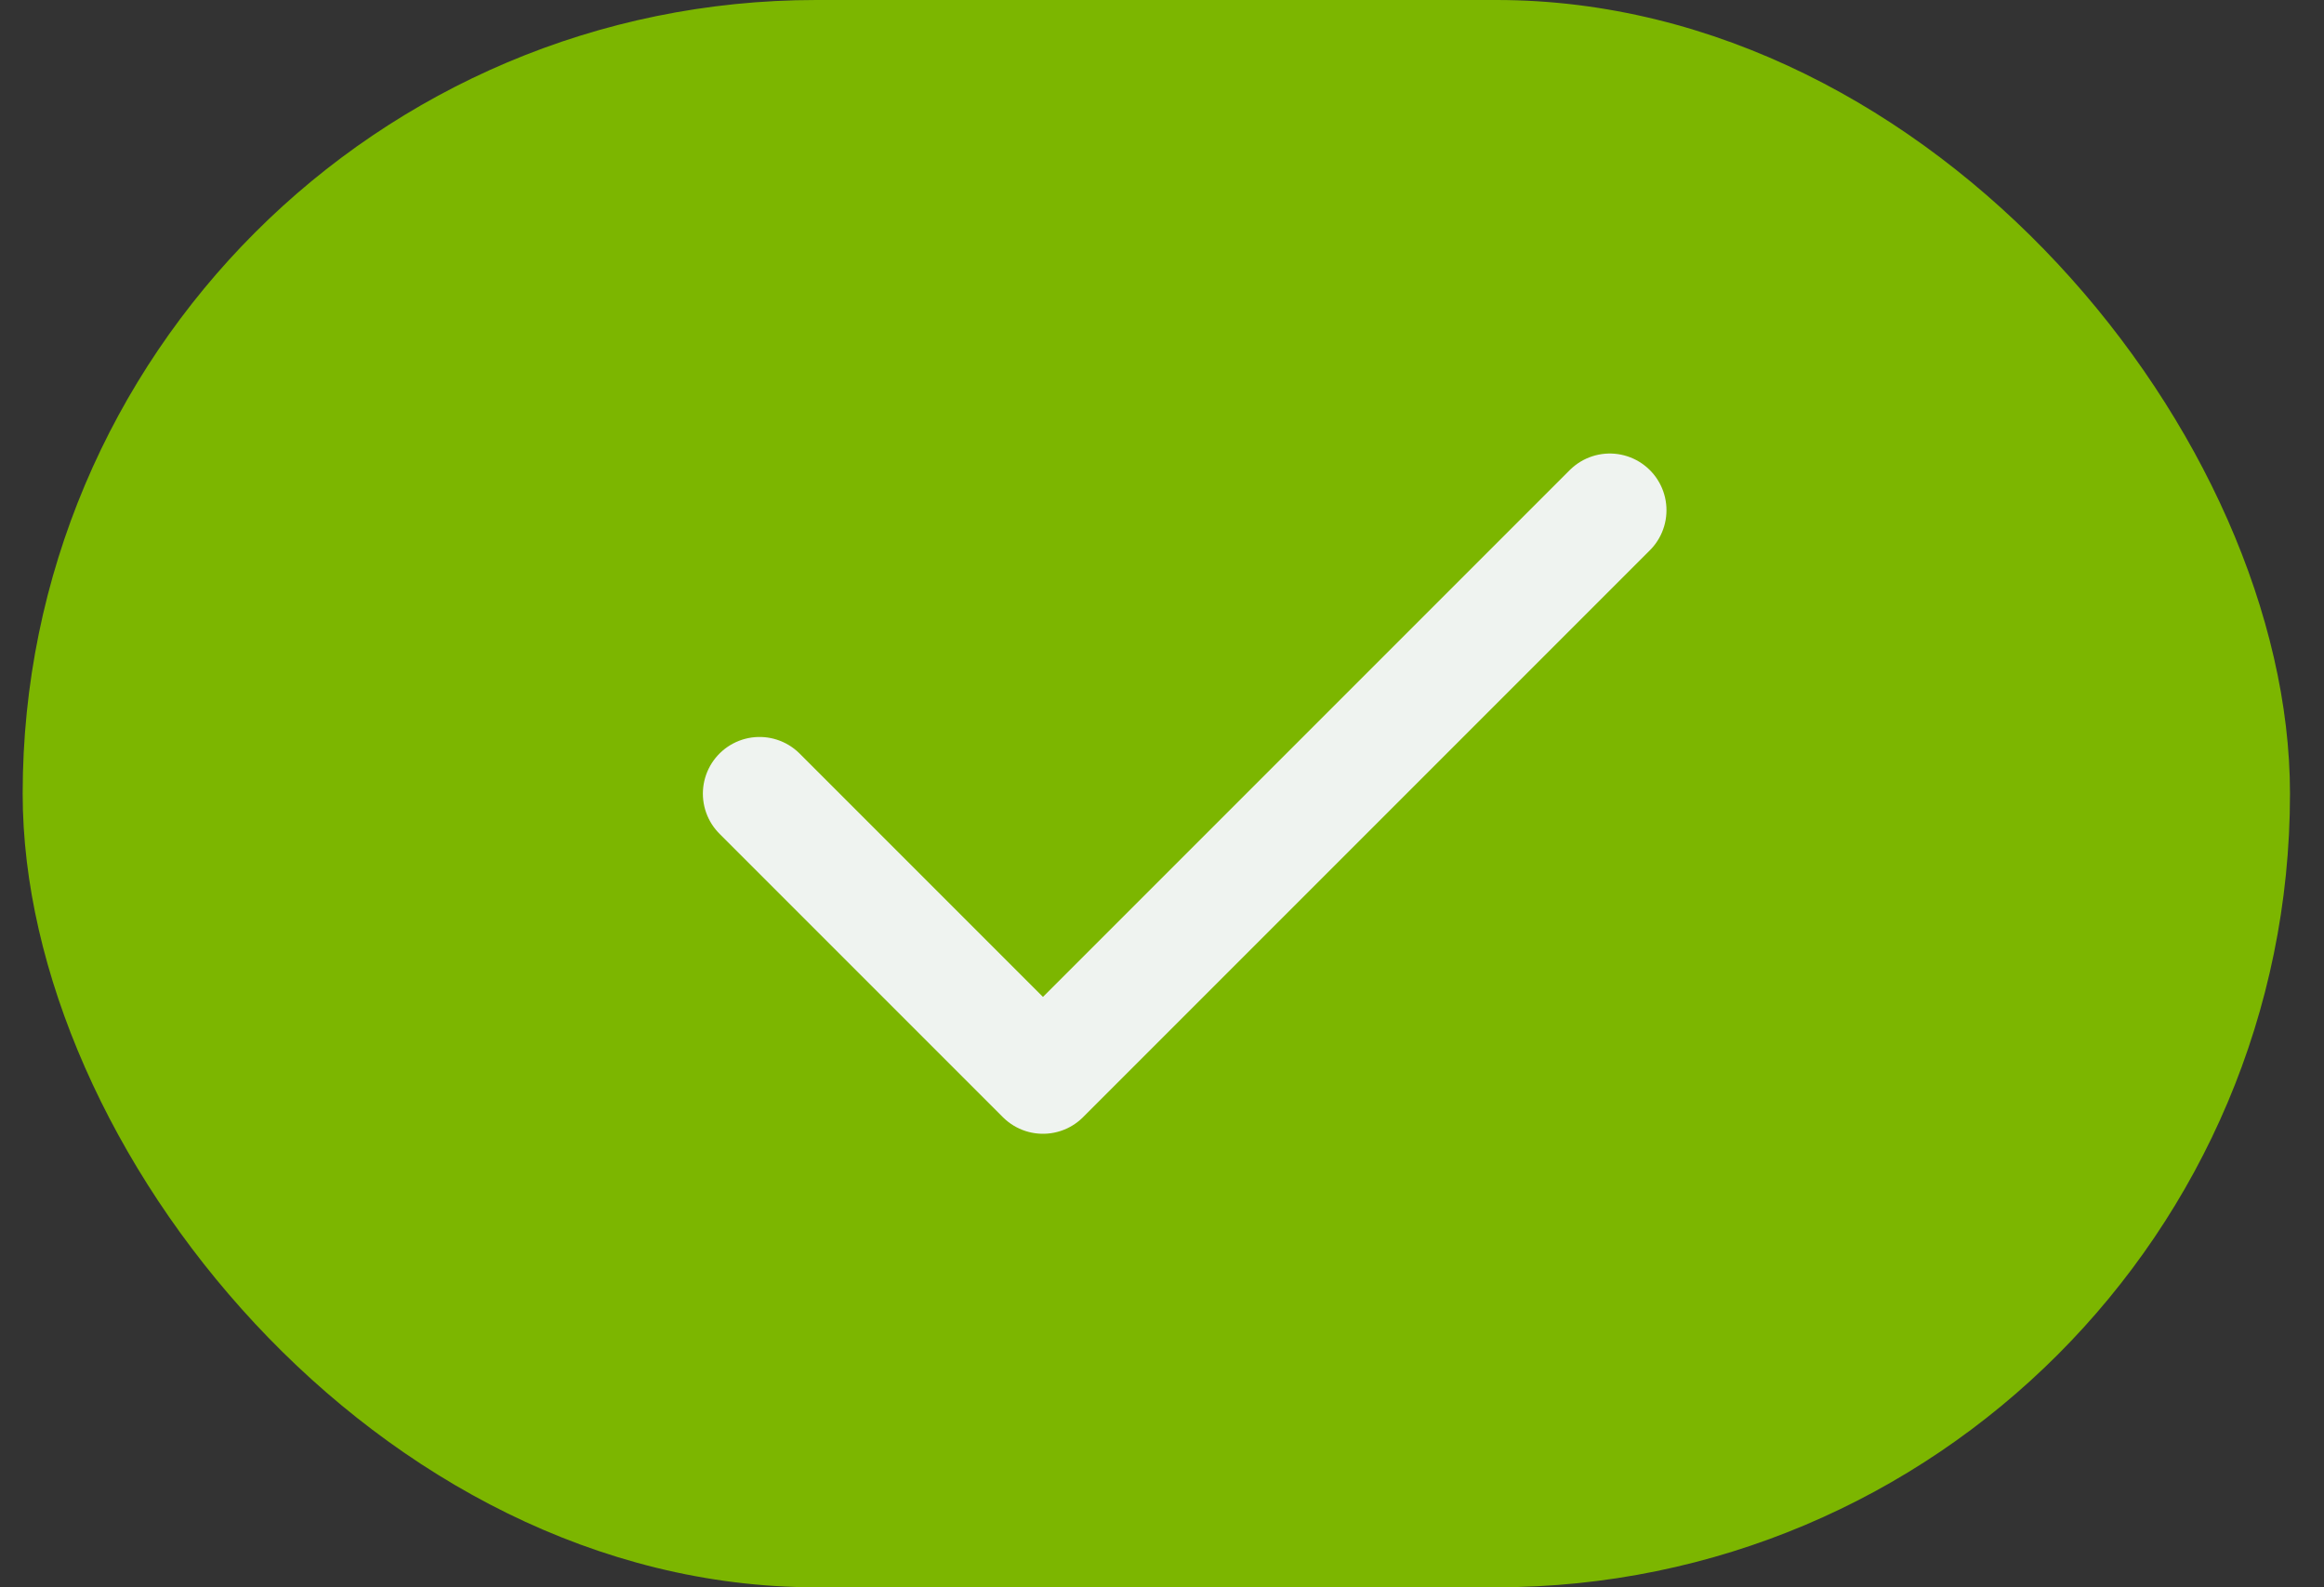
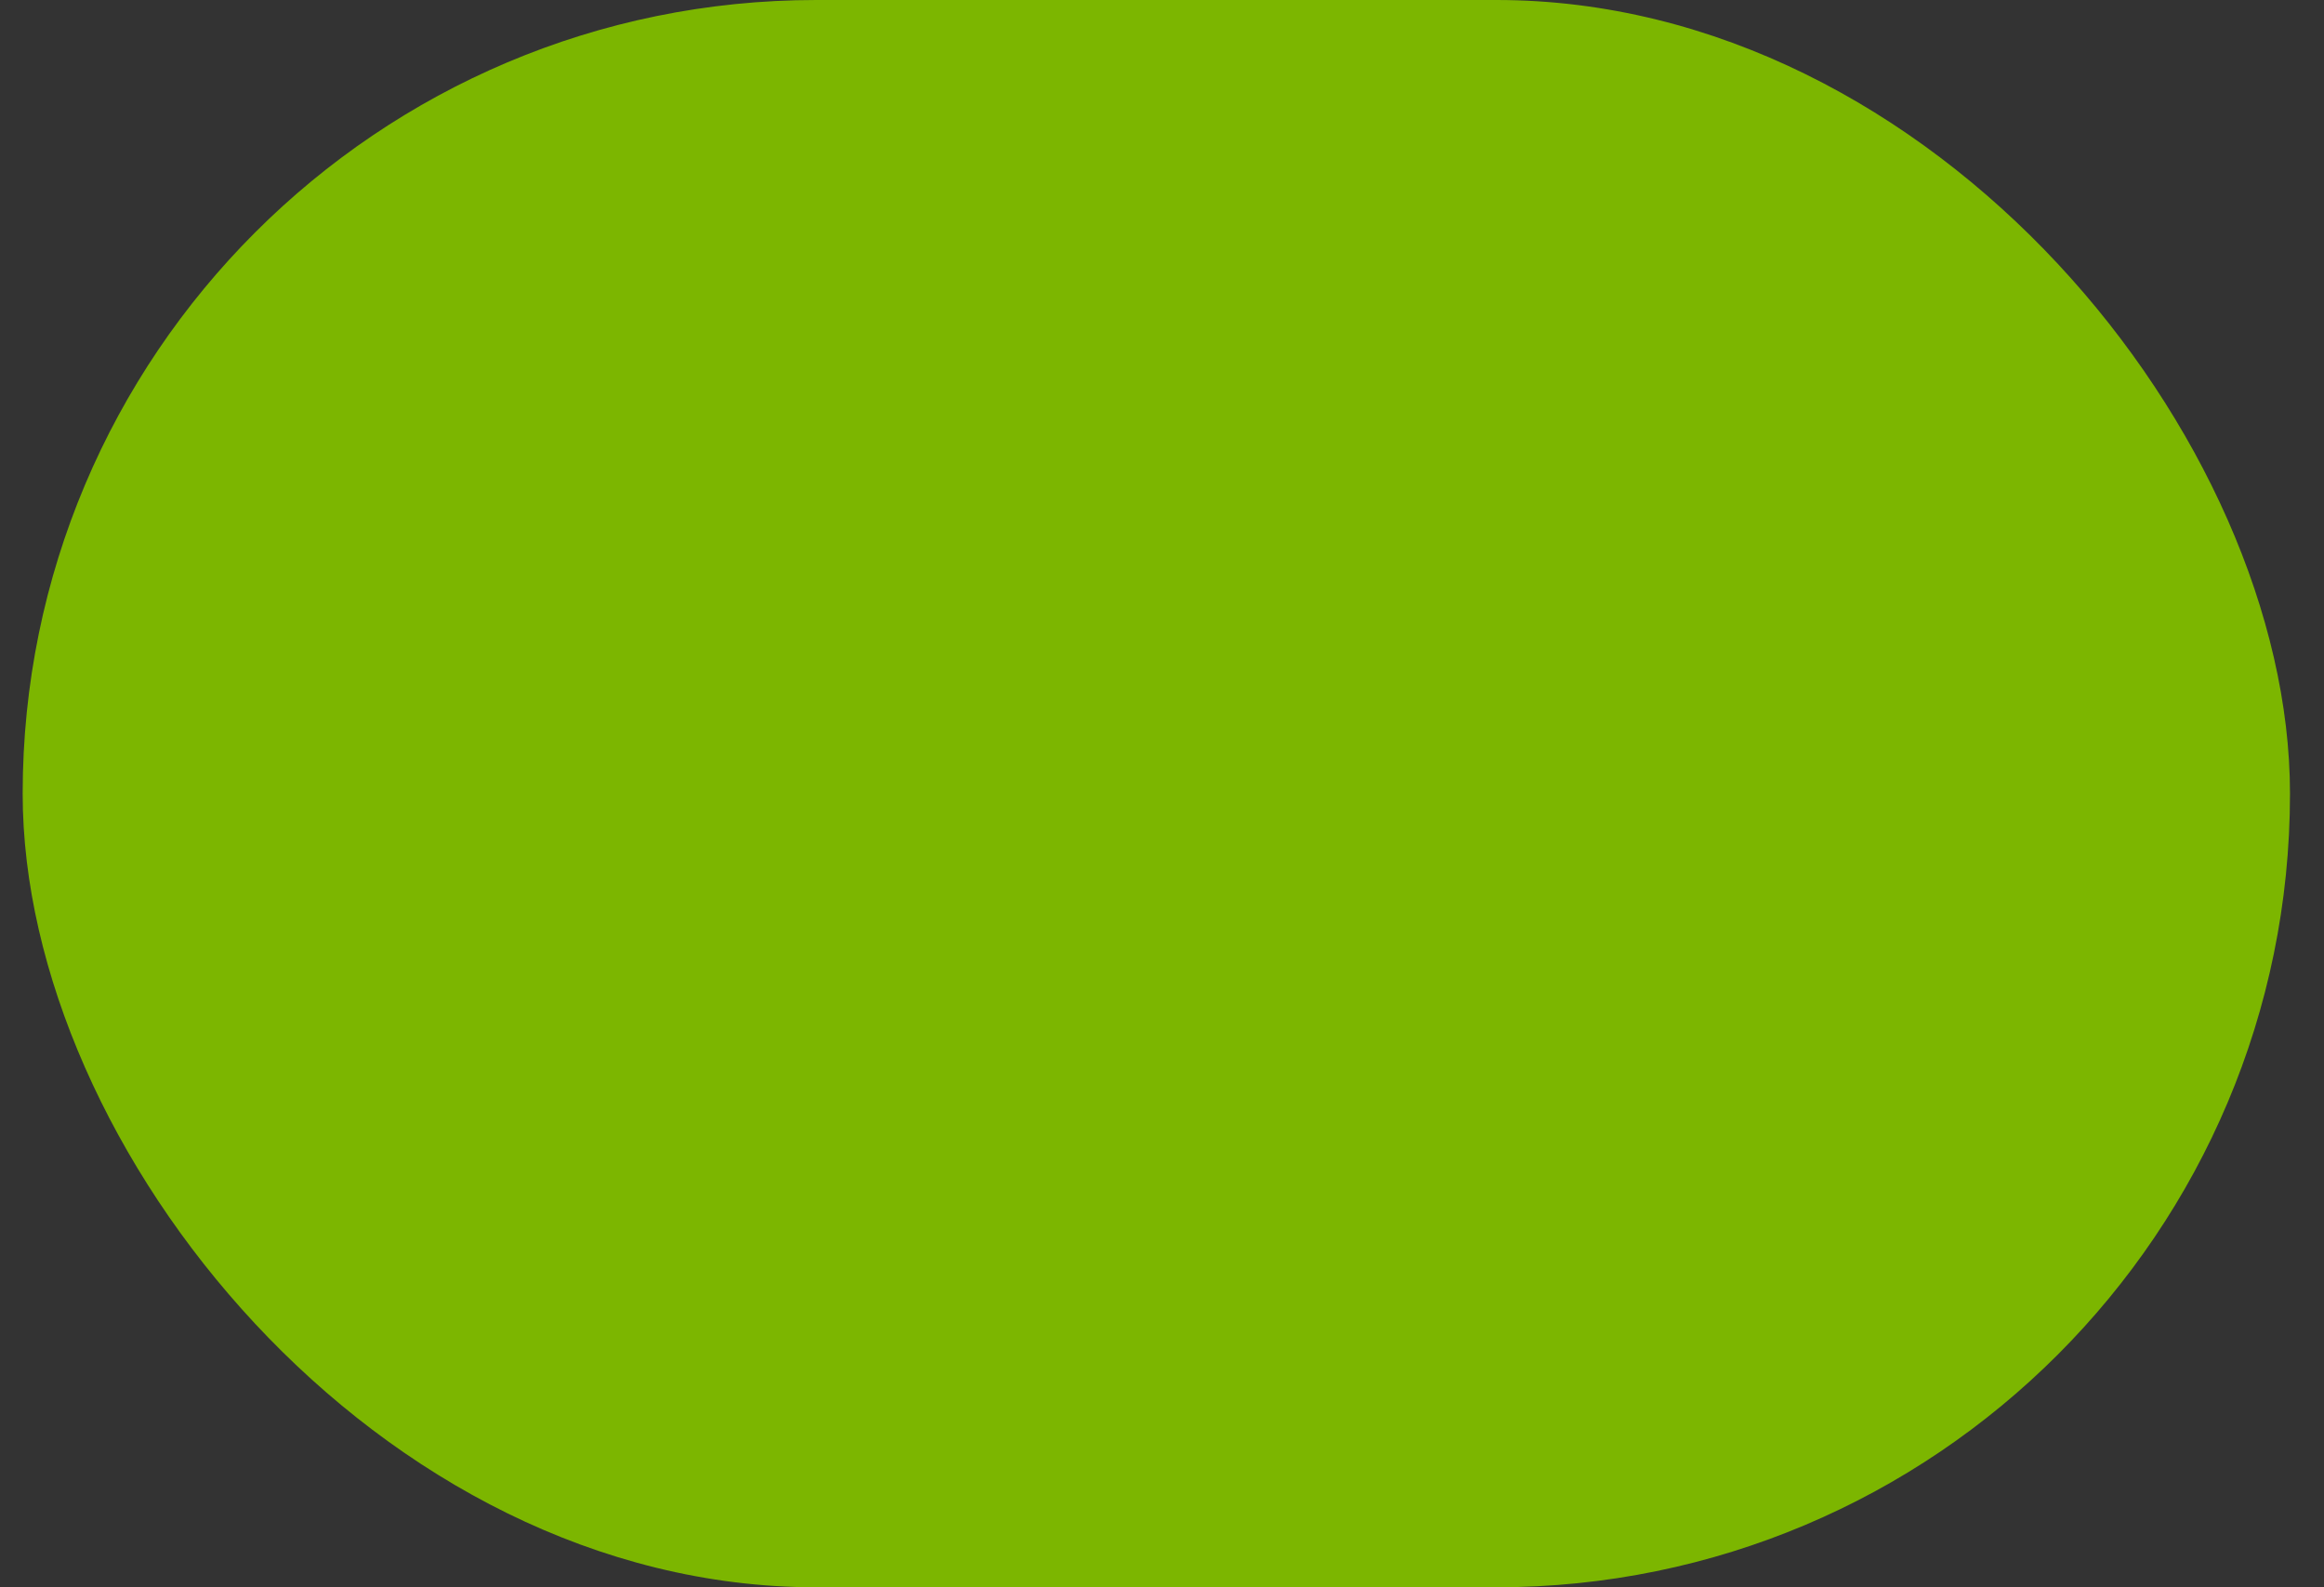
<svg xmlns="http://www.w3.org/2000/svg" width="41" height="28" viewBox="0 0 41 28" fill="none">
  <rect x="0" y="0" width="41" height="28" fill="#333333" stroke="none" />
  <rect x="0.4" width="40" height="28" rx="14" fill="#7CB600" />
-   <path d="M13.4 14L18.4 19L28.4 9" stroke="#EFF3F0" stroke-width="2" stroke-linecap="round" stroke-linejoin="round" />
</svg>